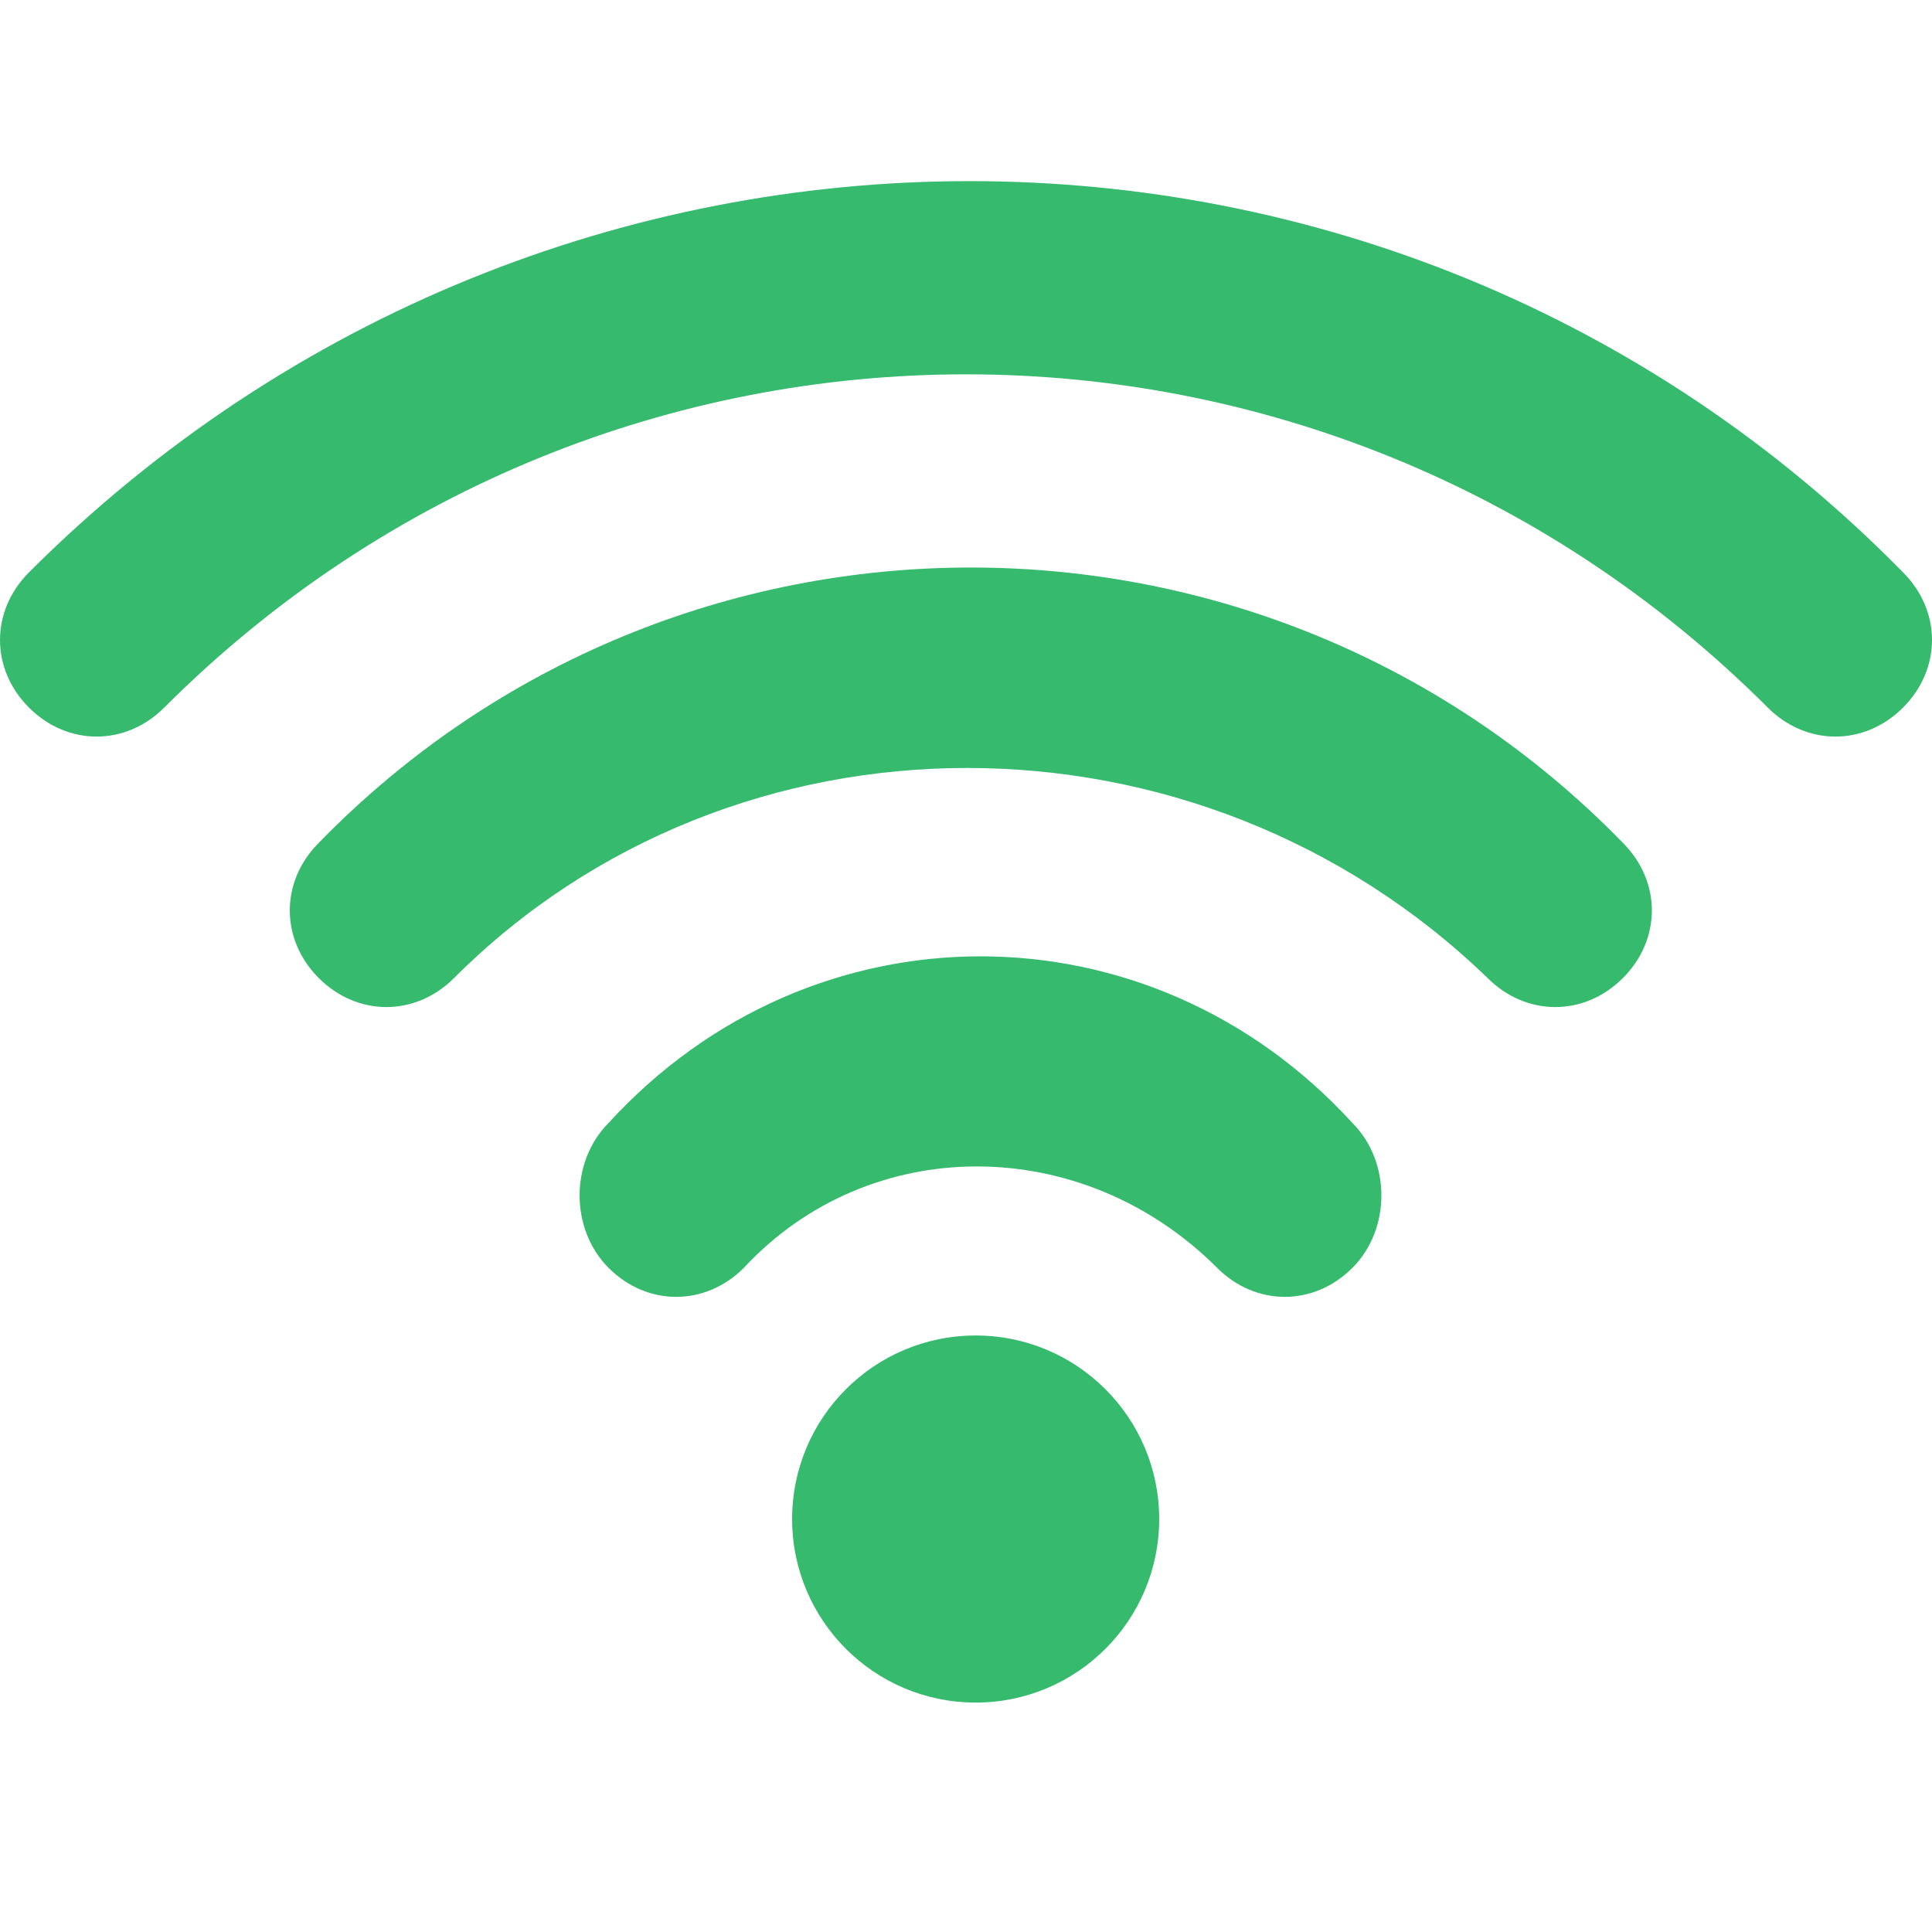
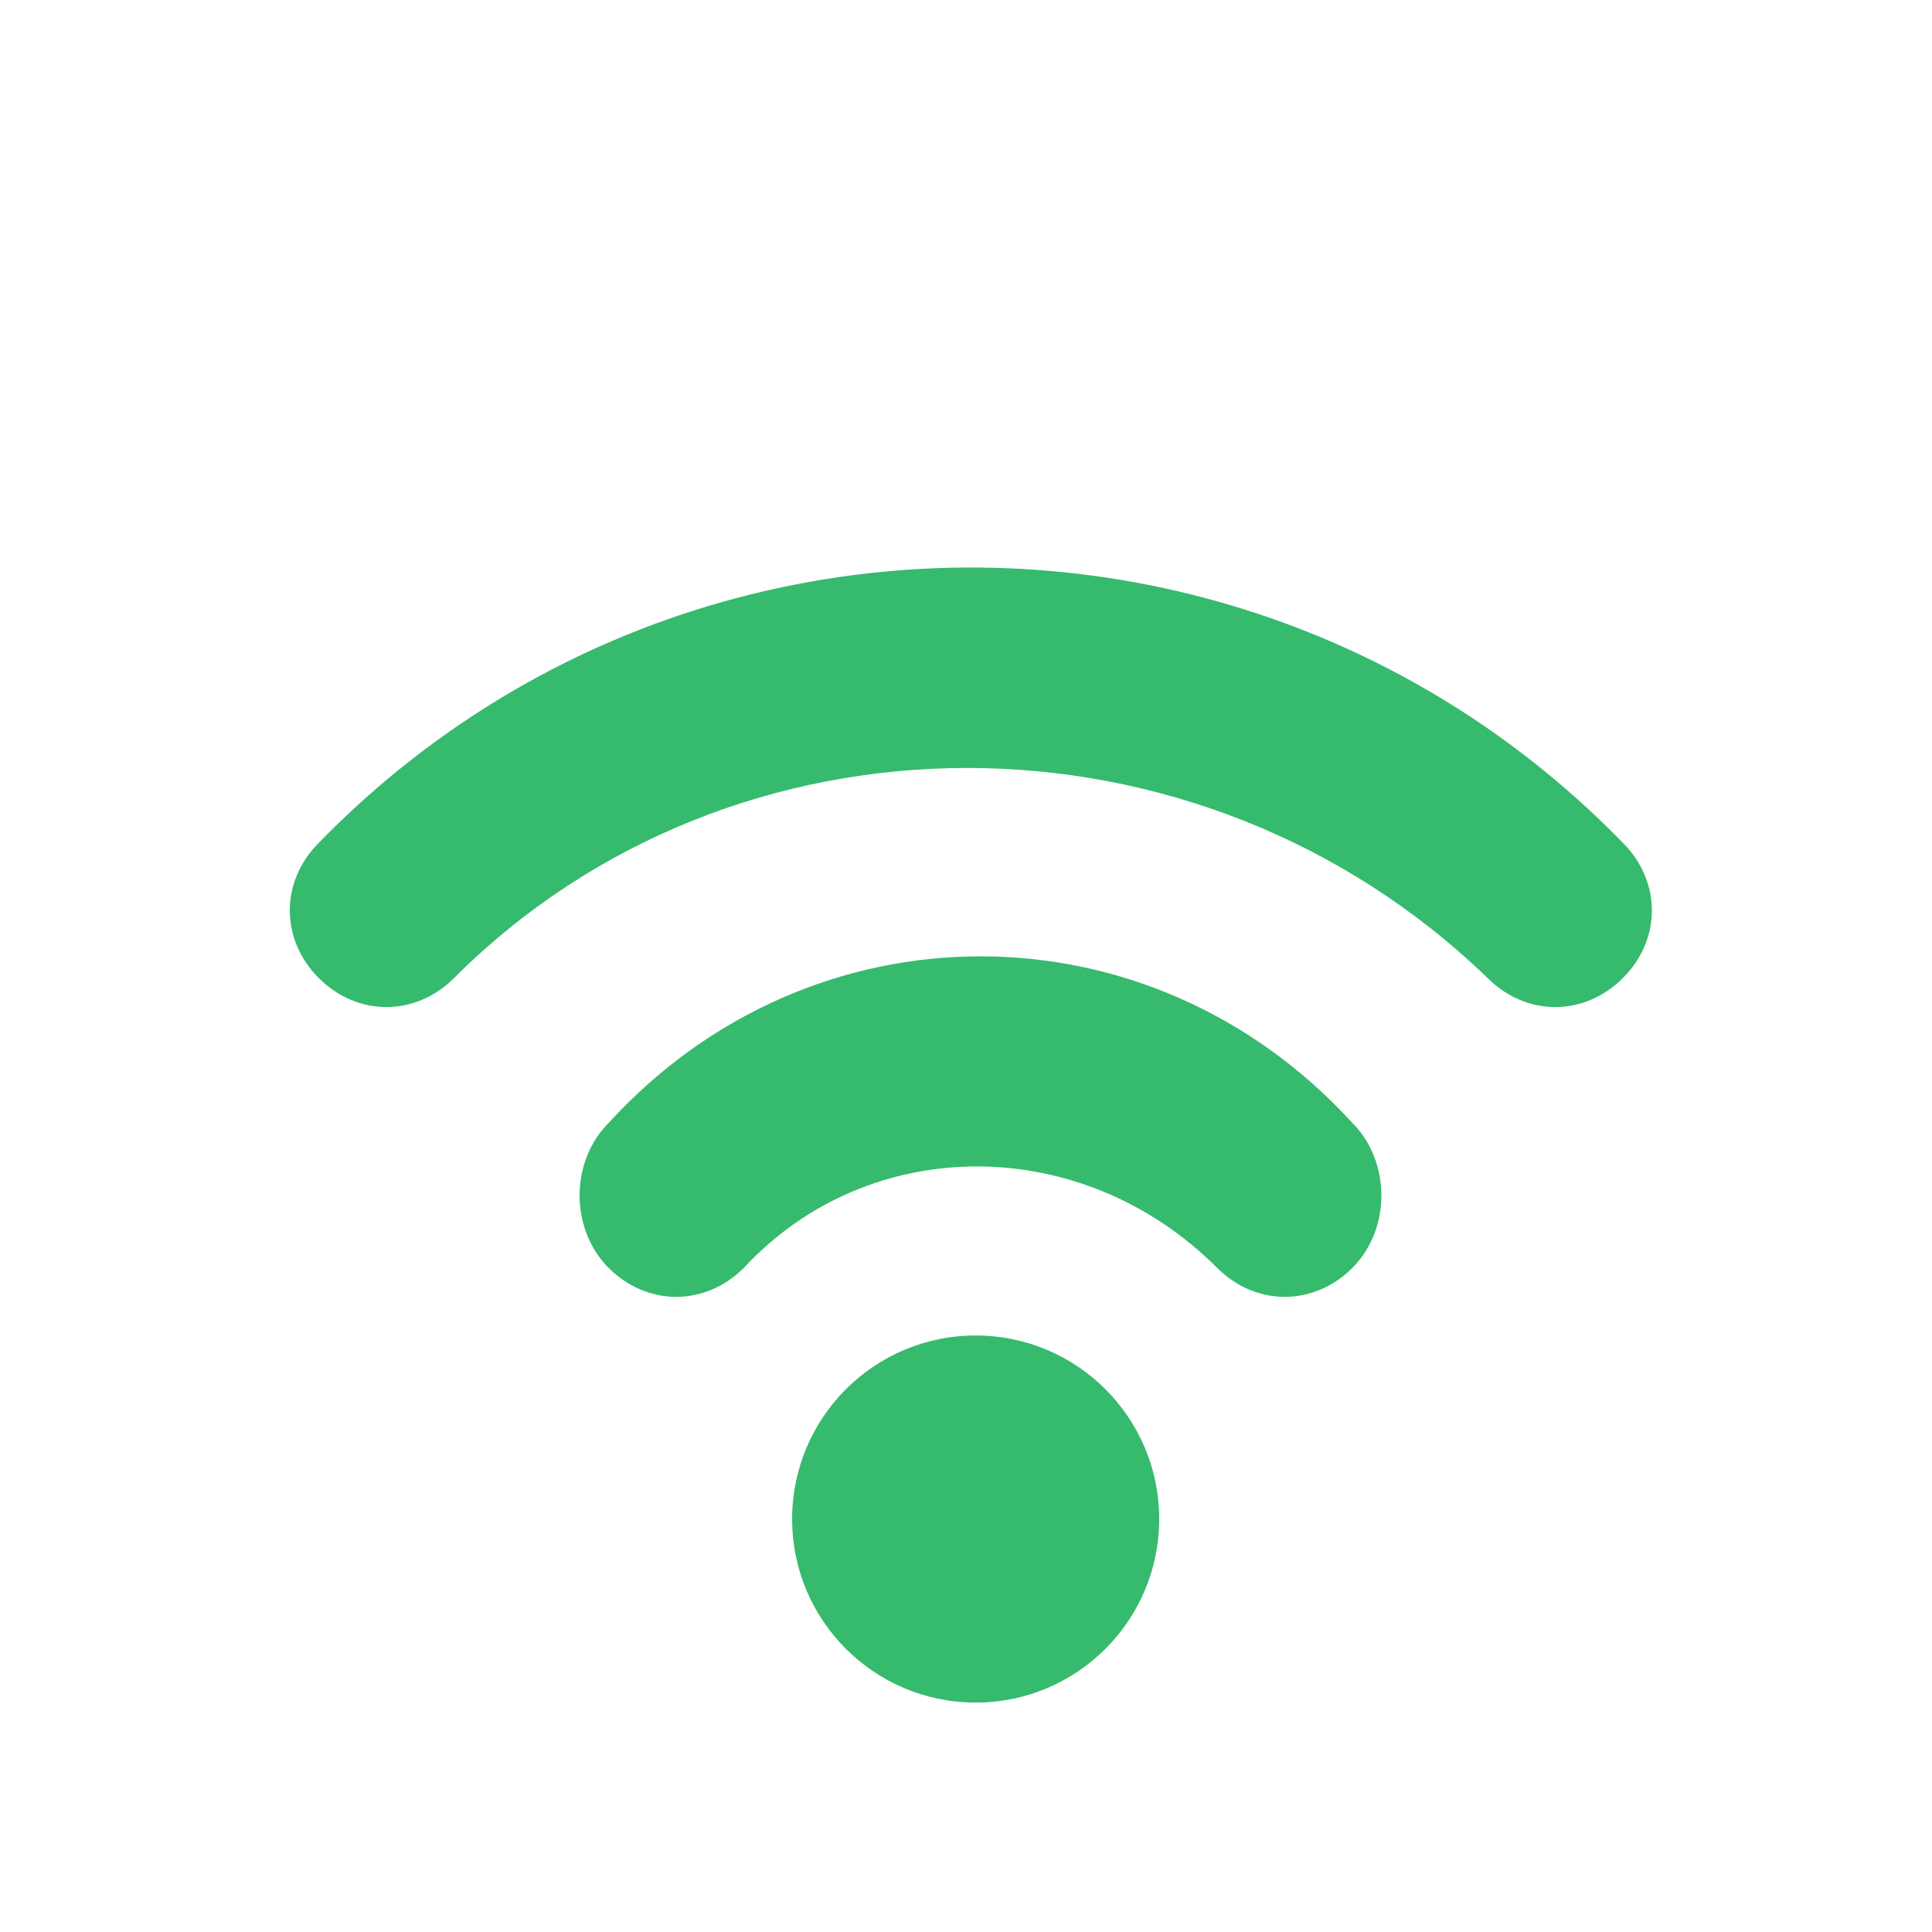
<svg xmlns="http://www.w3.org/2000/svg" width="32" height="32" viewBox="0 0 32 32" fill="none">
-   <path d="M29.28 11.72C21.92 4.36 10.08 4.36 2.72 11.72C2.08 12.36 1.12 12.36 0.48 11.72C-0.16 11.08 -0.16 10.12 0.48 9.48C9.12 0.84 23.04 0.84 31.52 9.48C32.16 10.12 32.16 11.08 31.52 11.72C30.88 12.36 29.92 12.36 29.28 11.72Z" fill="#36BA6E" />
  <path d="M24.64 16.2C19.84 11.56 12.16 11.56 7.52 16.2C6.88 16.84 5.92 16.84 5.28 16.2C4.64 15.56 4.64 14.6 5.28 13.96C11.2 7.88 20.96 7.88 26.88 13.96C27.52 14.6 27.52 15.56 26.88 16.2C26.24 16.84 25.28 16.84 24.64 16.2Z" fill="#36BA6E" />
  <path d="M20.16 21C17.92 18.76 14.4 18.76 12.32 21C11.68 21.64 10.72 21.64 10.08 21C9.44 20.36 9.44 19.24 10.08 18.6C13.44 14.92 19.04 14.92 22.4 18.6C23.04 19.24 23.04 20.36 22.4 21C21.76 21.64 20.8 21.64 20.16 21Z" fill="#36BA6E" />
  <path d="M16.16 28.2C17.839 28.2 19.2 26.839 19.2 25.16C19.2 23.481 17.839 22.12 16.16 22.12C14.481 22.12 13.12 23.481 13.12 25.16C13.12 26.839 14.481 28.2 16.16 28.2Z" fill="#36BA6E" />
</svg>